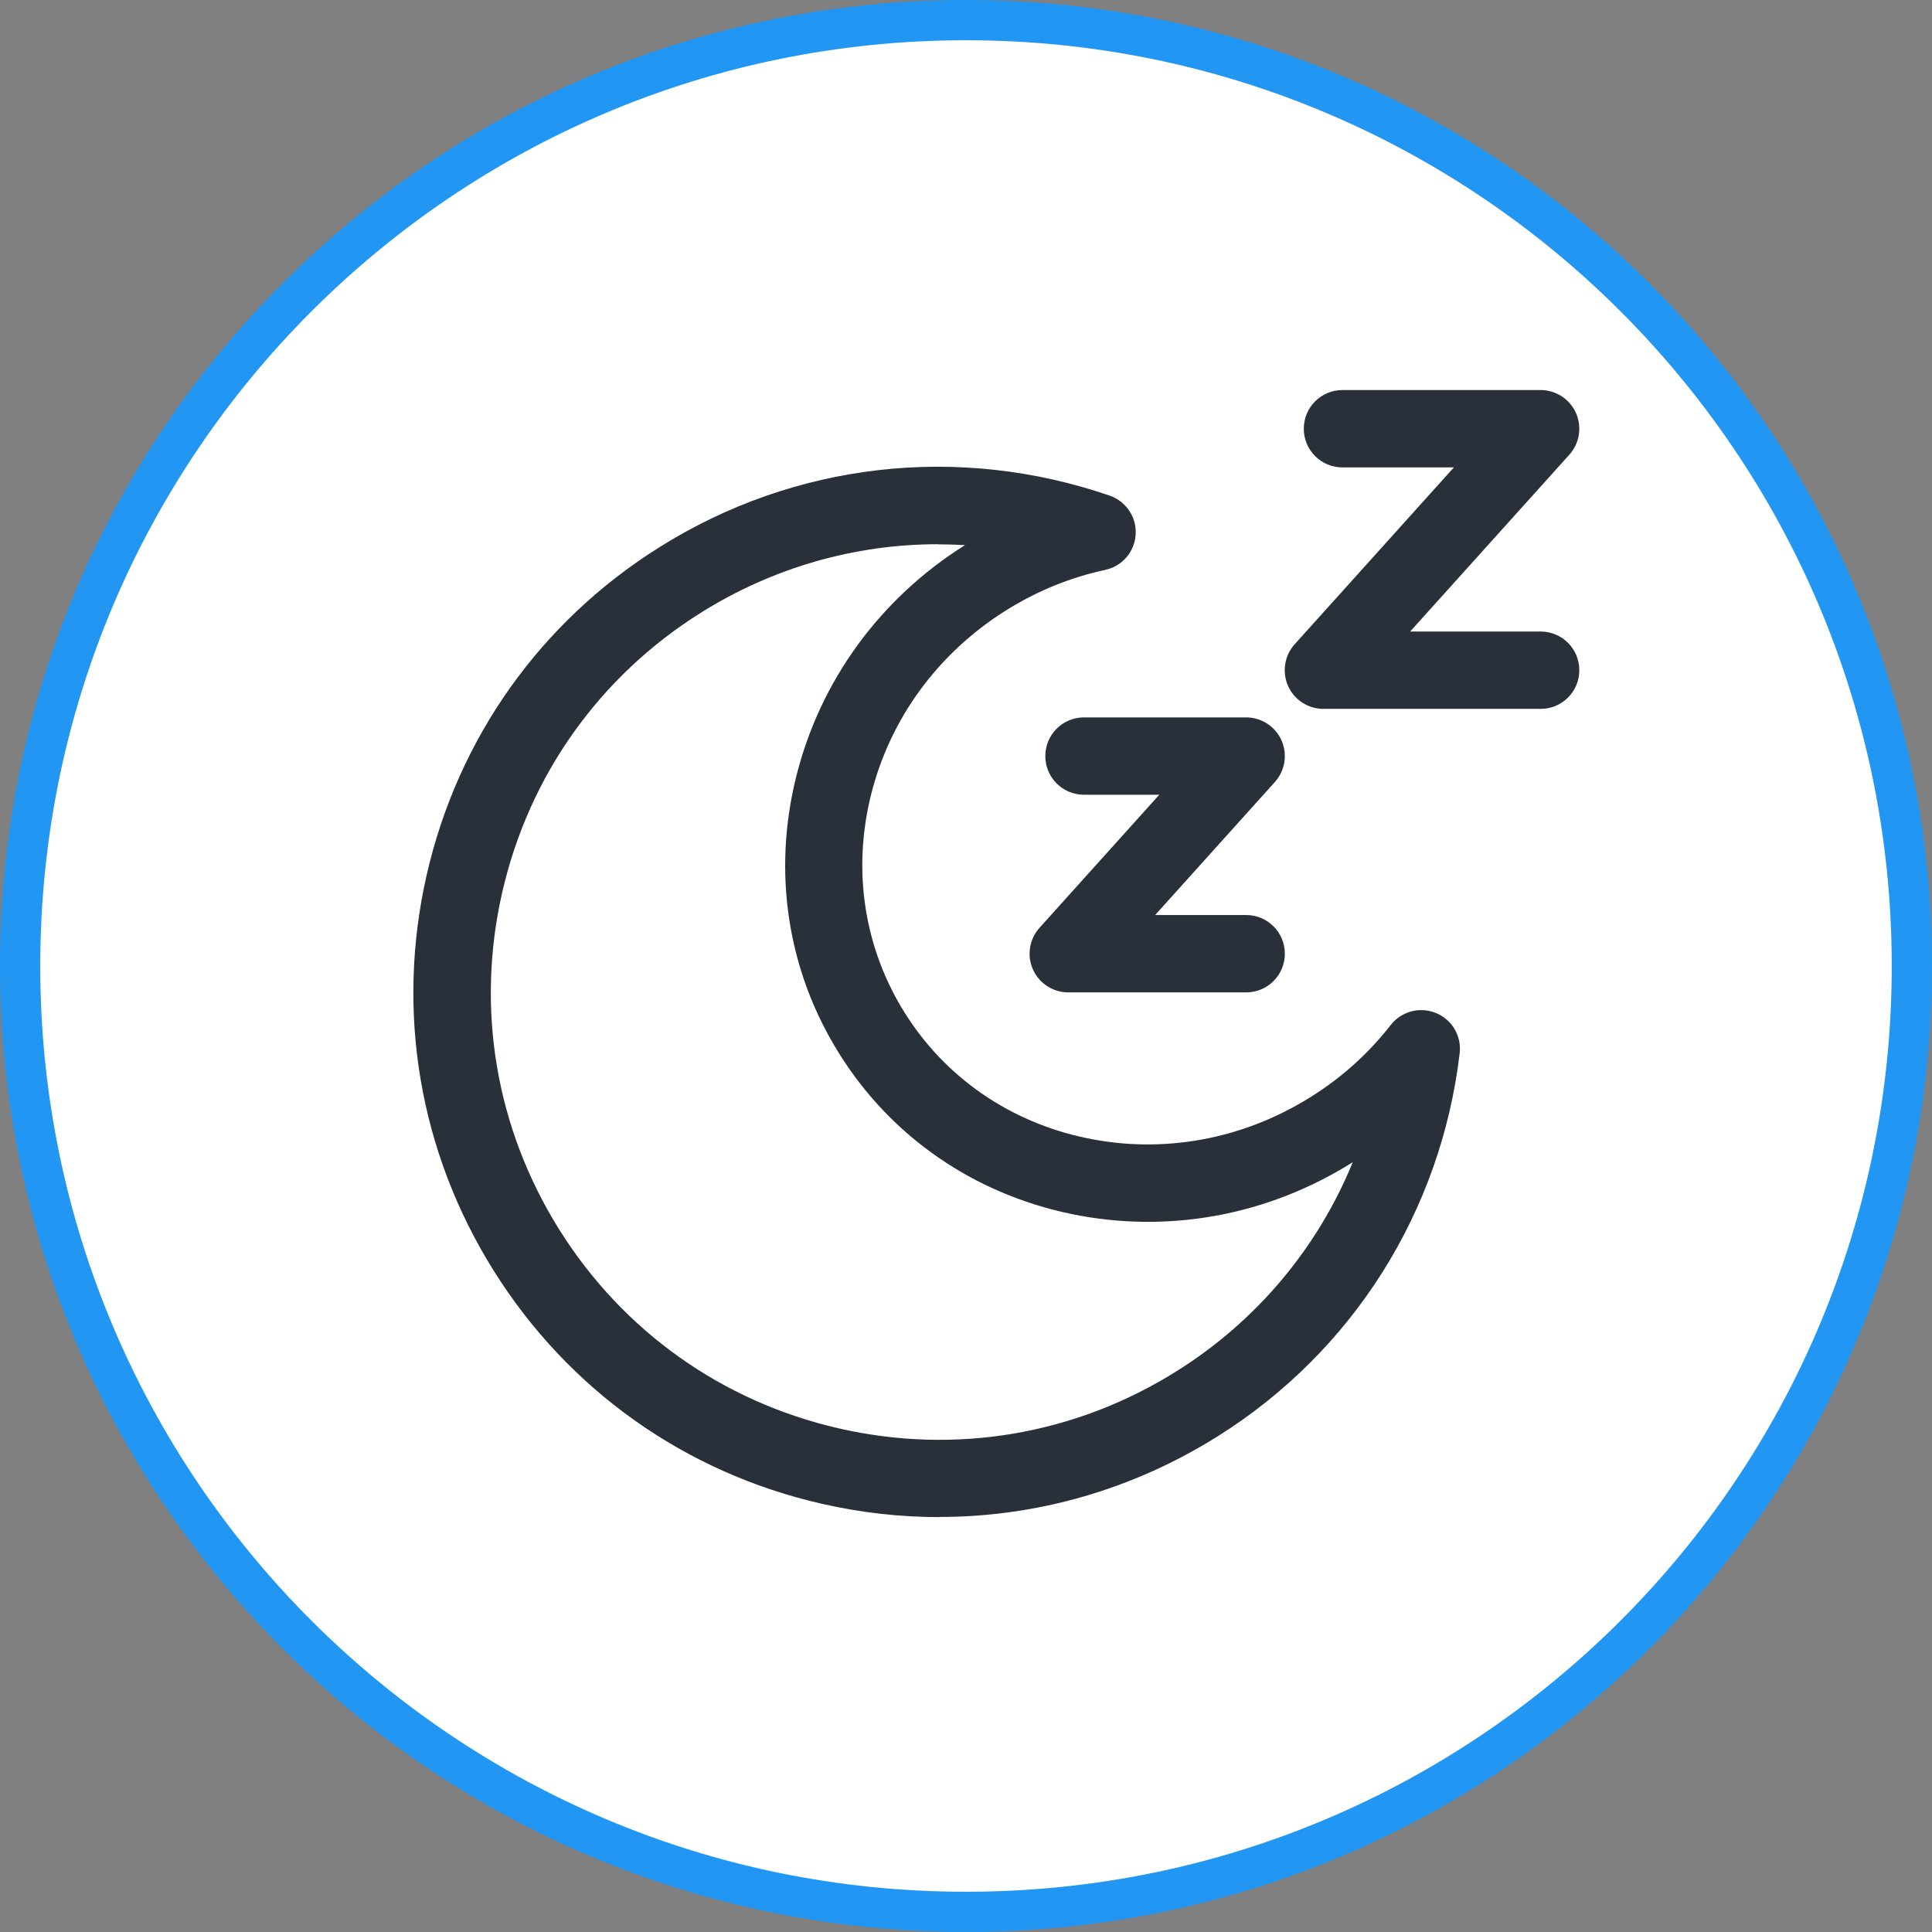
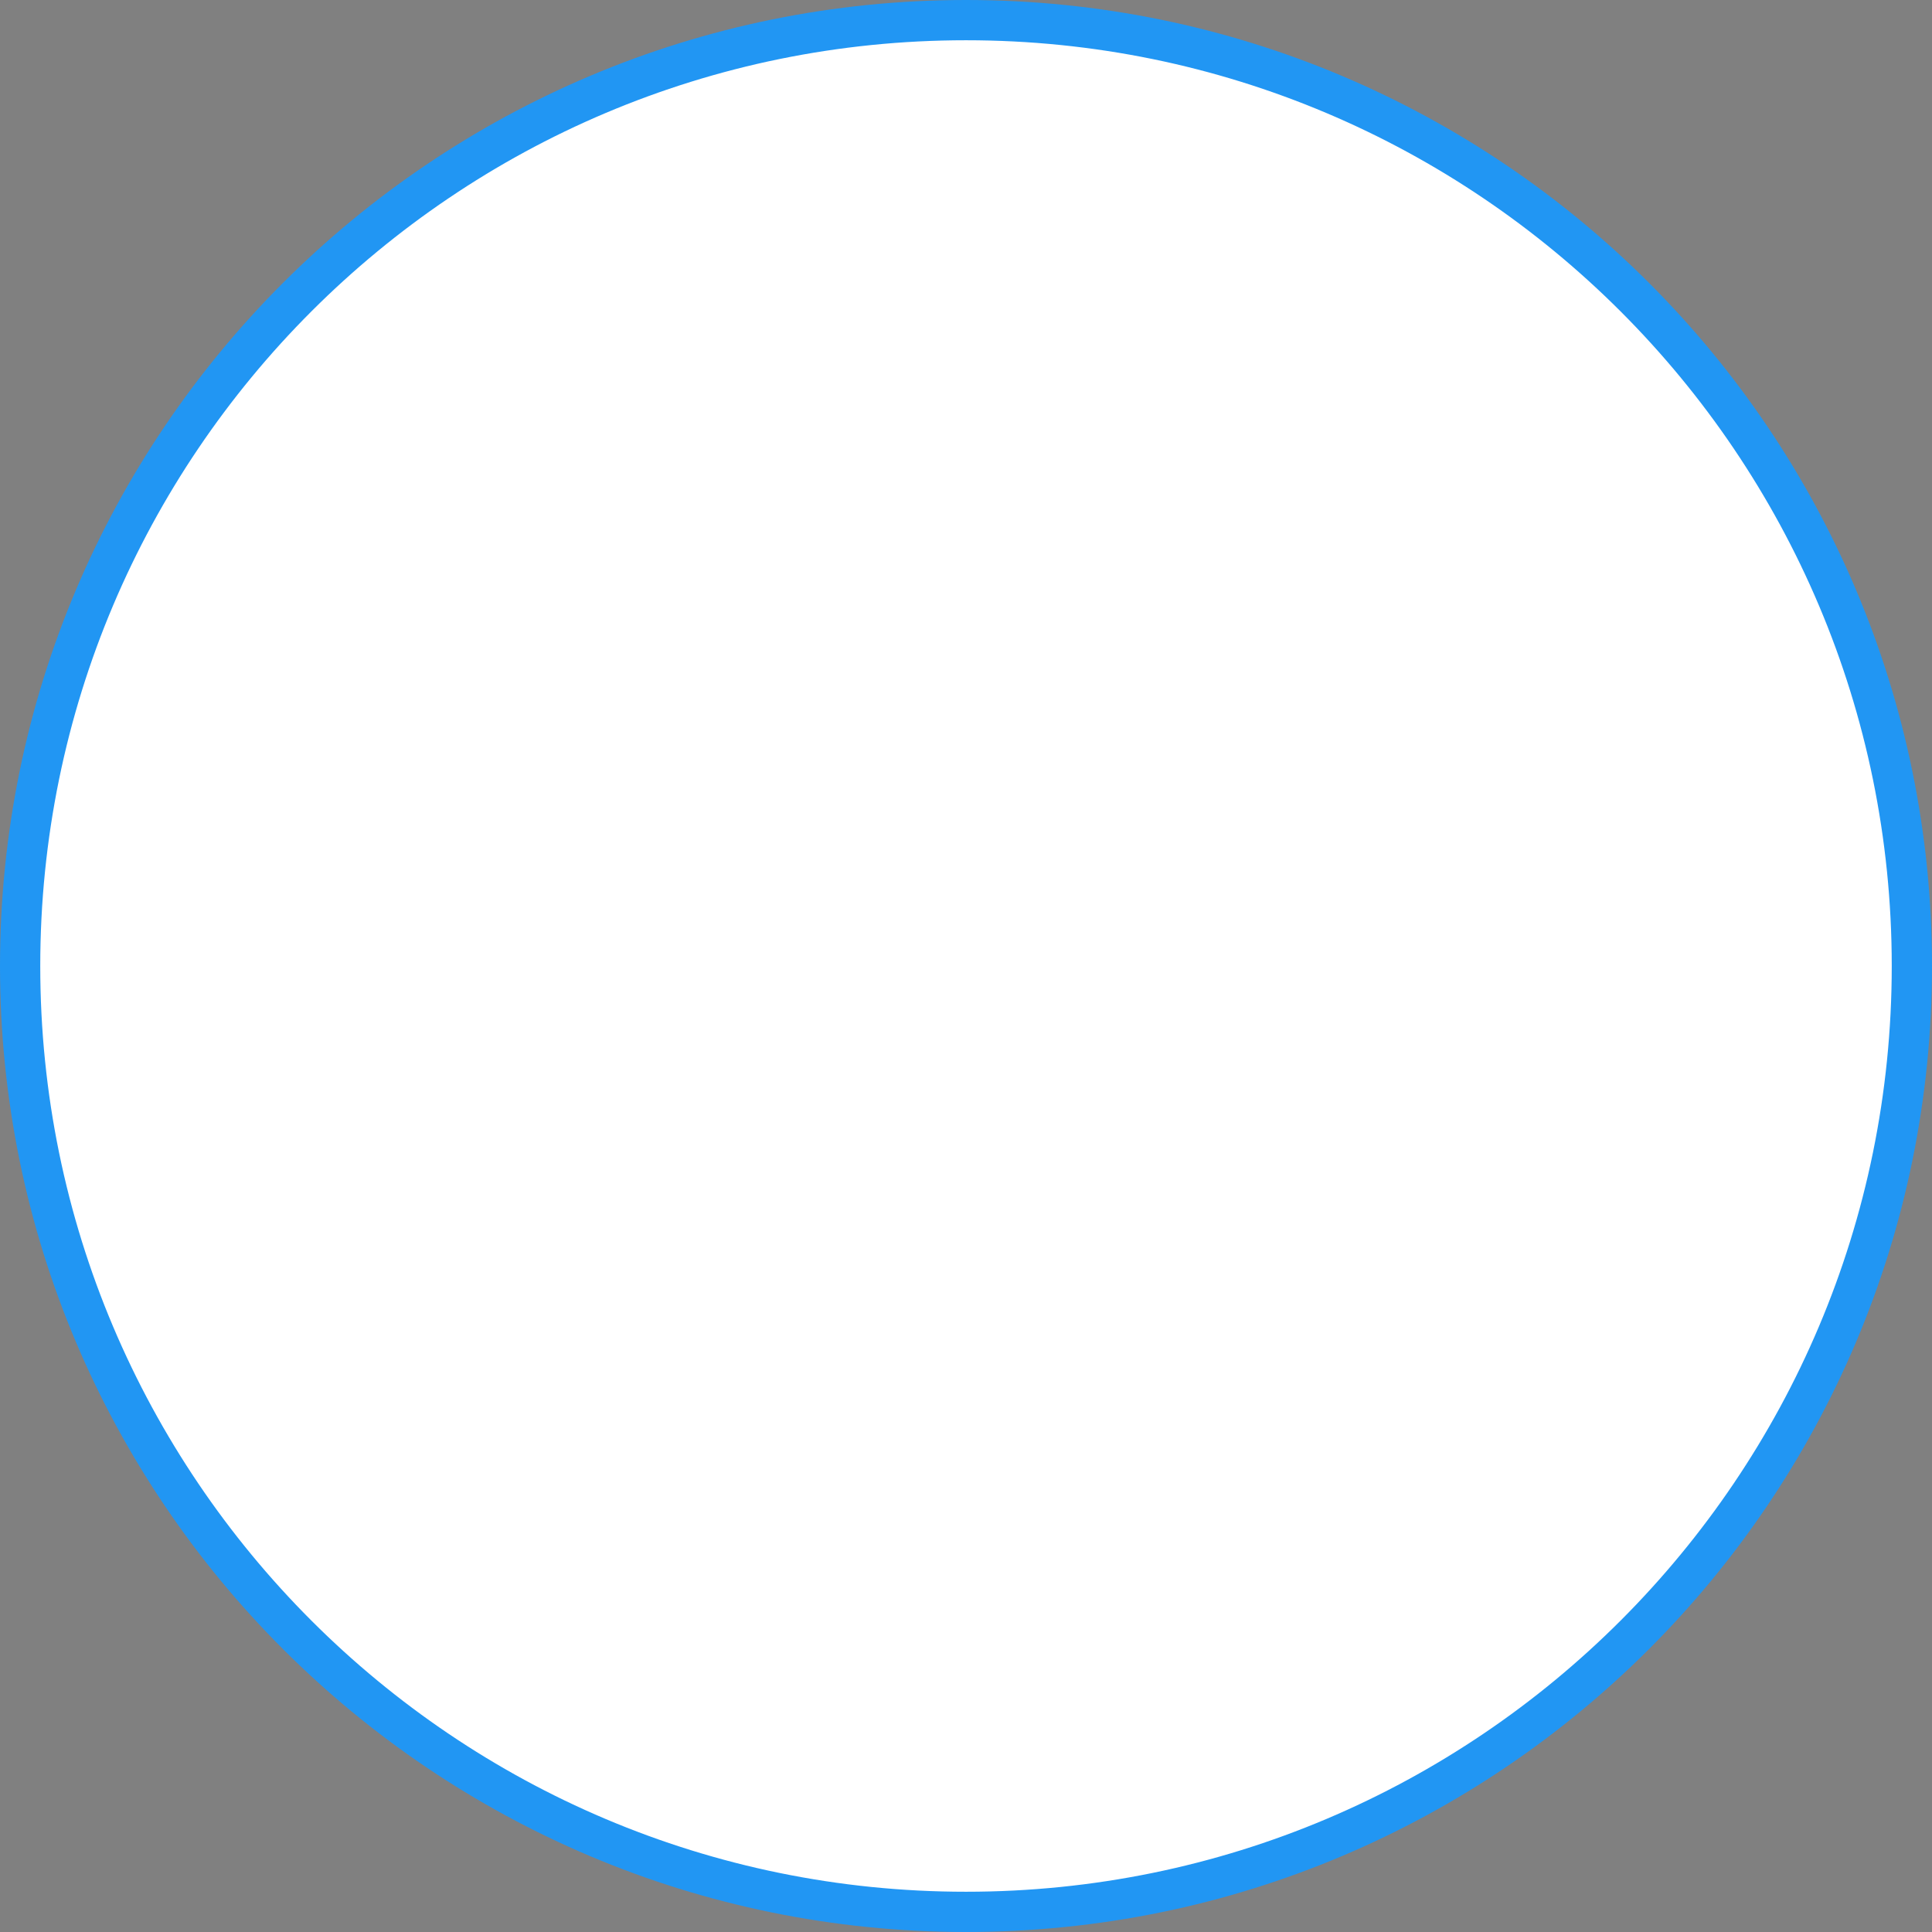
<svg xmlns="http://www.w3.org/2000/svg" width="96" height="96" viewBox="0 0 96 96" fill="none">
  <rect x="0" y="0" width="96" height="96" fill="#808080" stroke="none" />
  <g clip-path="url(#clip0_2676_1389)">
    <path d="M48 95C73.957 95 95 73.957 95 48C95 22.043 73.957 1 48 1C22.043 1 1 22.043 1 48C1 73.957 22.043 95 48 95Z" fill="white" stroke="#2196F3" stroke-width="2" />
-     <path d="M46.687 75.384C44.733 75.384 42.773 75.166 40.819 74.718C34.029 73.167 28.244 69.061 24.541 63.154C20.838 57.254 19.653 50.265 21.203 43.468C22.754 36.677 26.86 30.892 32.767 27.19C39.48 22.974 47.636 22.046 55.137 24.627C55.951 24.909 56.483 25.697 56.431 26.555C56.38 27.414 55.765 28.138 54.919 28.317C53.17 28.695 51.511 29.374 49.98 30.335C46.604 32.456 44.221 35.71 43.279 39.502C42.344 43.269 42.94 47.113 44.958 50.329C46.976 53.545 50.179 55.755 53.978 56.55C57.802 57.35 61.768 56.62 65.144 54.499C66.675 53.539 68.007 52.341 69.103 50.931C69.635 50.252 70.551 50.009 71.351 50.336C72.152 50.662 72.633 51.482 72.53 52.341C71.595 60.227 67.207 67.165 60.499 71.374C56.29 74.013 51.531 75.377 46.681 75.377L46.687 75.384ZM46.611 27.042C42.485 27.042 38.41 28.195 34.817 30.451C29.788 33.609 26.284 38.535 24.957 44.333C23.631 50.124 24.643 56.088 27.802 61.117C30.96 66.146 35.886 69.65 41.684 70.976C47.475 72.302 53.433 71.29 58.468 68.132C62.453 65.634 65.477 62.001 67.213 57.76C67.213 57.76 67.207 57.76 67.2 57.76C62.978 60.413 58.001 61.316 53.203 60.316C48.372 59.304 44.291 56.486 41.716 52.379C39.134 48.273 38.372 43.372 39.564 38.586C40.749 33.827 43.728 29.739 47.949 27.087C47.949 27.087 47.956 27.087 47.962 27.087C47.514 27.062 47.065 27.049 46.617 27.049L46.611 27.042Z" fill="#2A3039" />
-     <path d="M61.915 49.311H53.081C52.325 49.311 51.633 48.863 51.326 48.171C51.018 47.479 51.146 46.665 51.652 46.102L57.604 39.49H53.862C52.799 39.49 51.941 38.632 51.941 37.568C51.941 36.505 52.799 35.647 53.862 35.647H61.922C62.678 35.647 63.369 36.095 63.677 36.787C63.984 37.479 63.856 38.292 63.35 38.856L57.399 45.467H61.922C62.985 45.467 63.843 46.326 63.843 47.389C63.843 48.453 62.985 49.311 61.922 49.311H61.915Z" fill="#2A3039" />
-     <path d="M76.553 35.224H65.759C65.003 35.224 64.311 34.776 64.003 34.084C63.696 33.392 63.824 32.578 64.33 32.014L72.242 23.225H66.707C65.643 23.225 64.785 22.367 64.785 21.303C64.785 20.24 65.643 19.381 66.707 19.381H76.553C77.309 19.381 78.001 19.83 78.309 20.522C78.616 21.213 78.488 22.027 77.982 22.591L70.07 31.38H76.553C77.617 31.38 78.475 32.239 78.475 33.302C78.475 34.366 77.617 35.224 76.553 35.224Z" fill="#2A3039" />
  </g>
  <defs>
    <clipPath id="clip0_2676_1389">
      <rect width="96" height="96" fill="white" />
    </clipPath>
  </defs>
</svg>